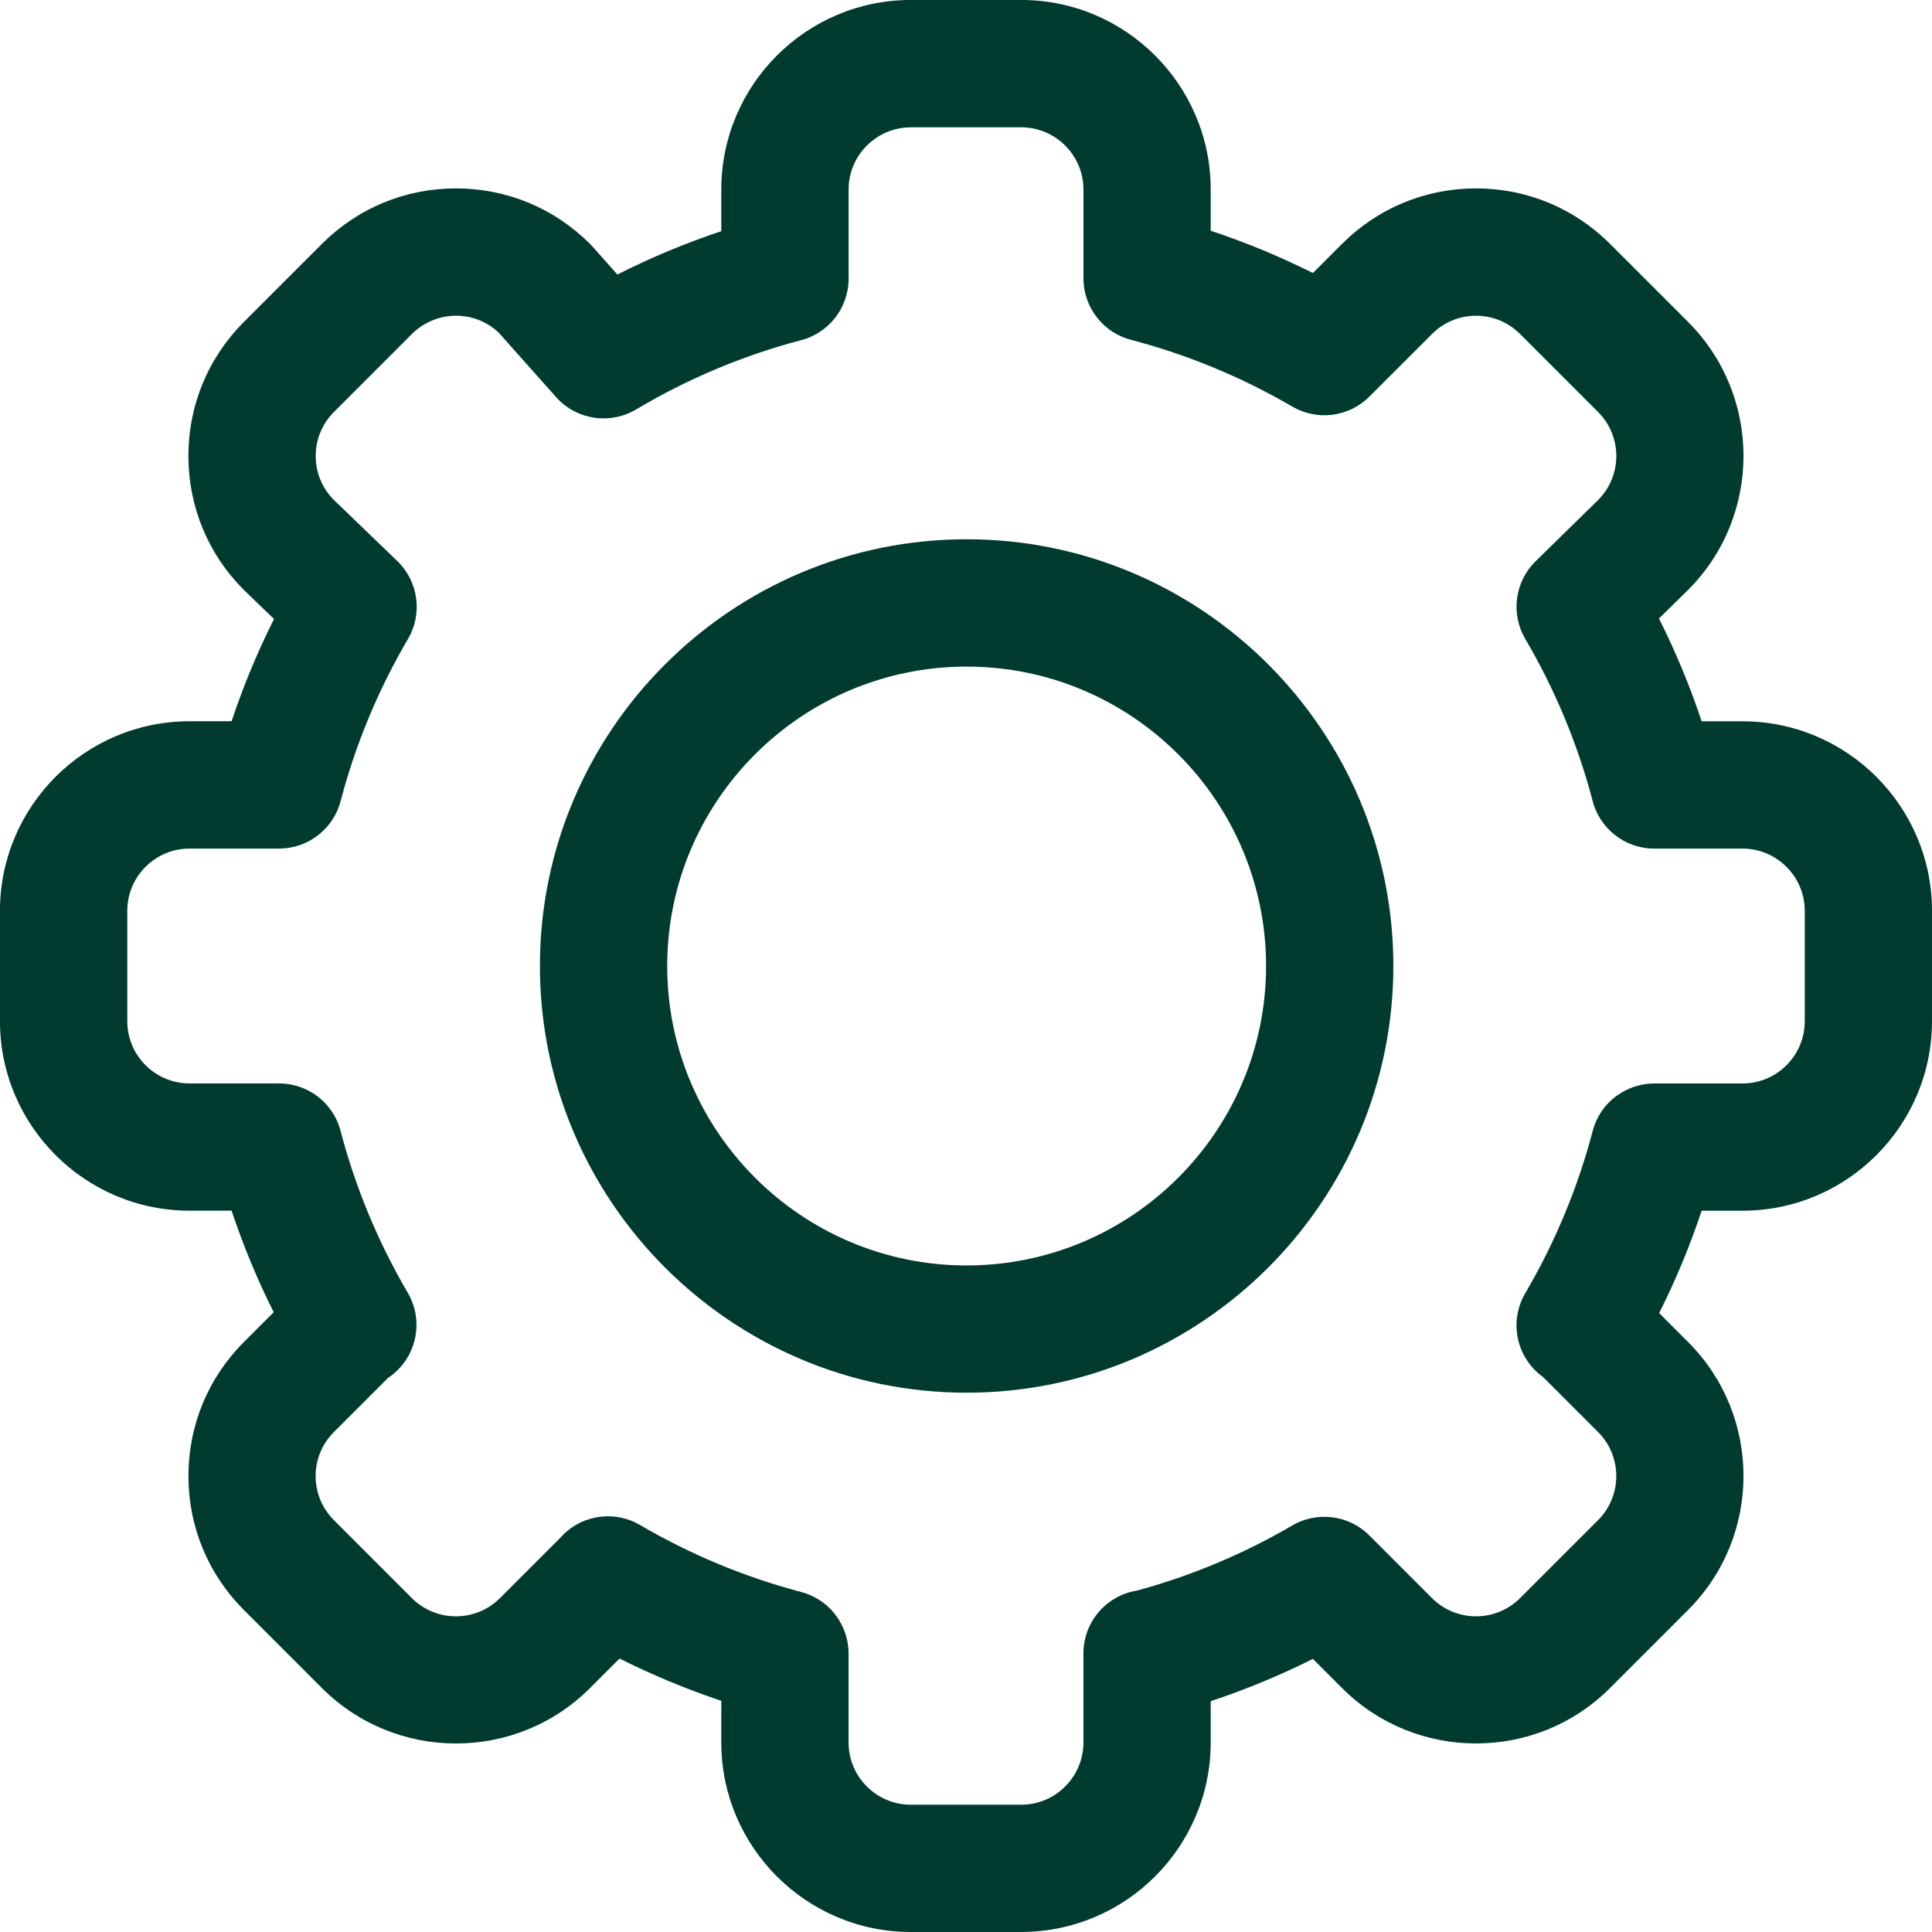
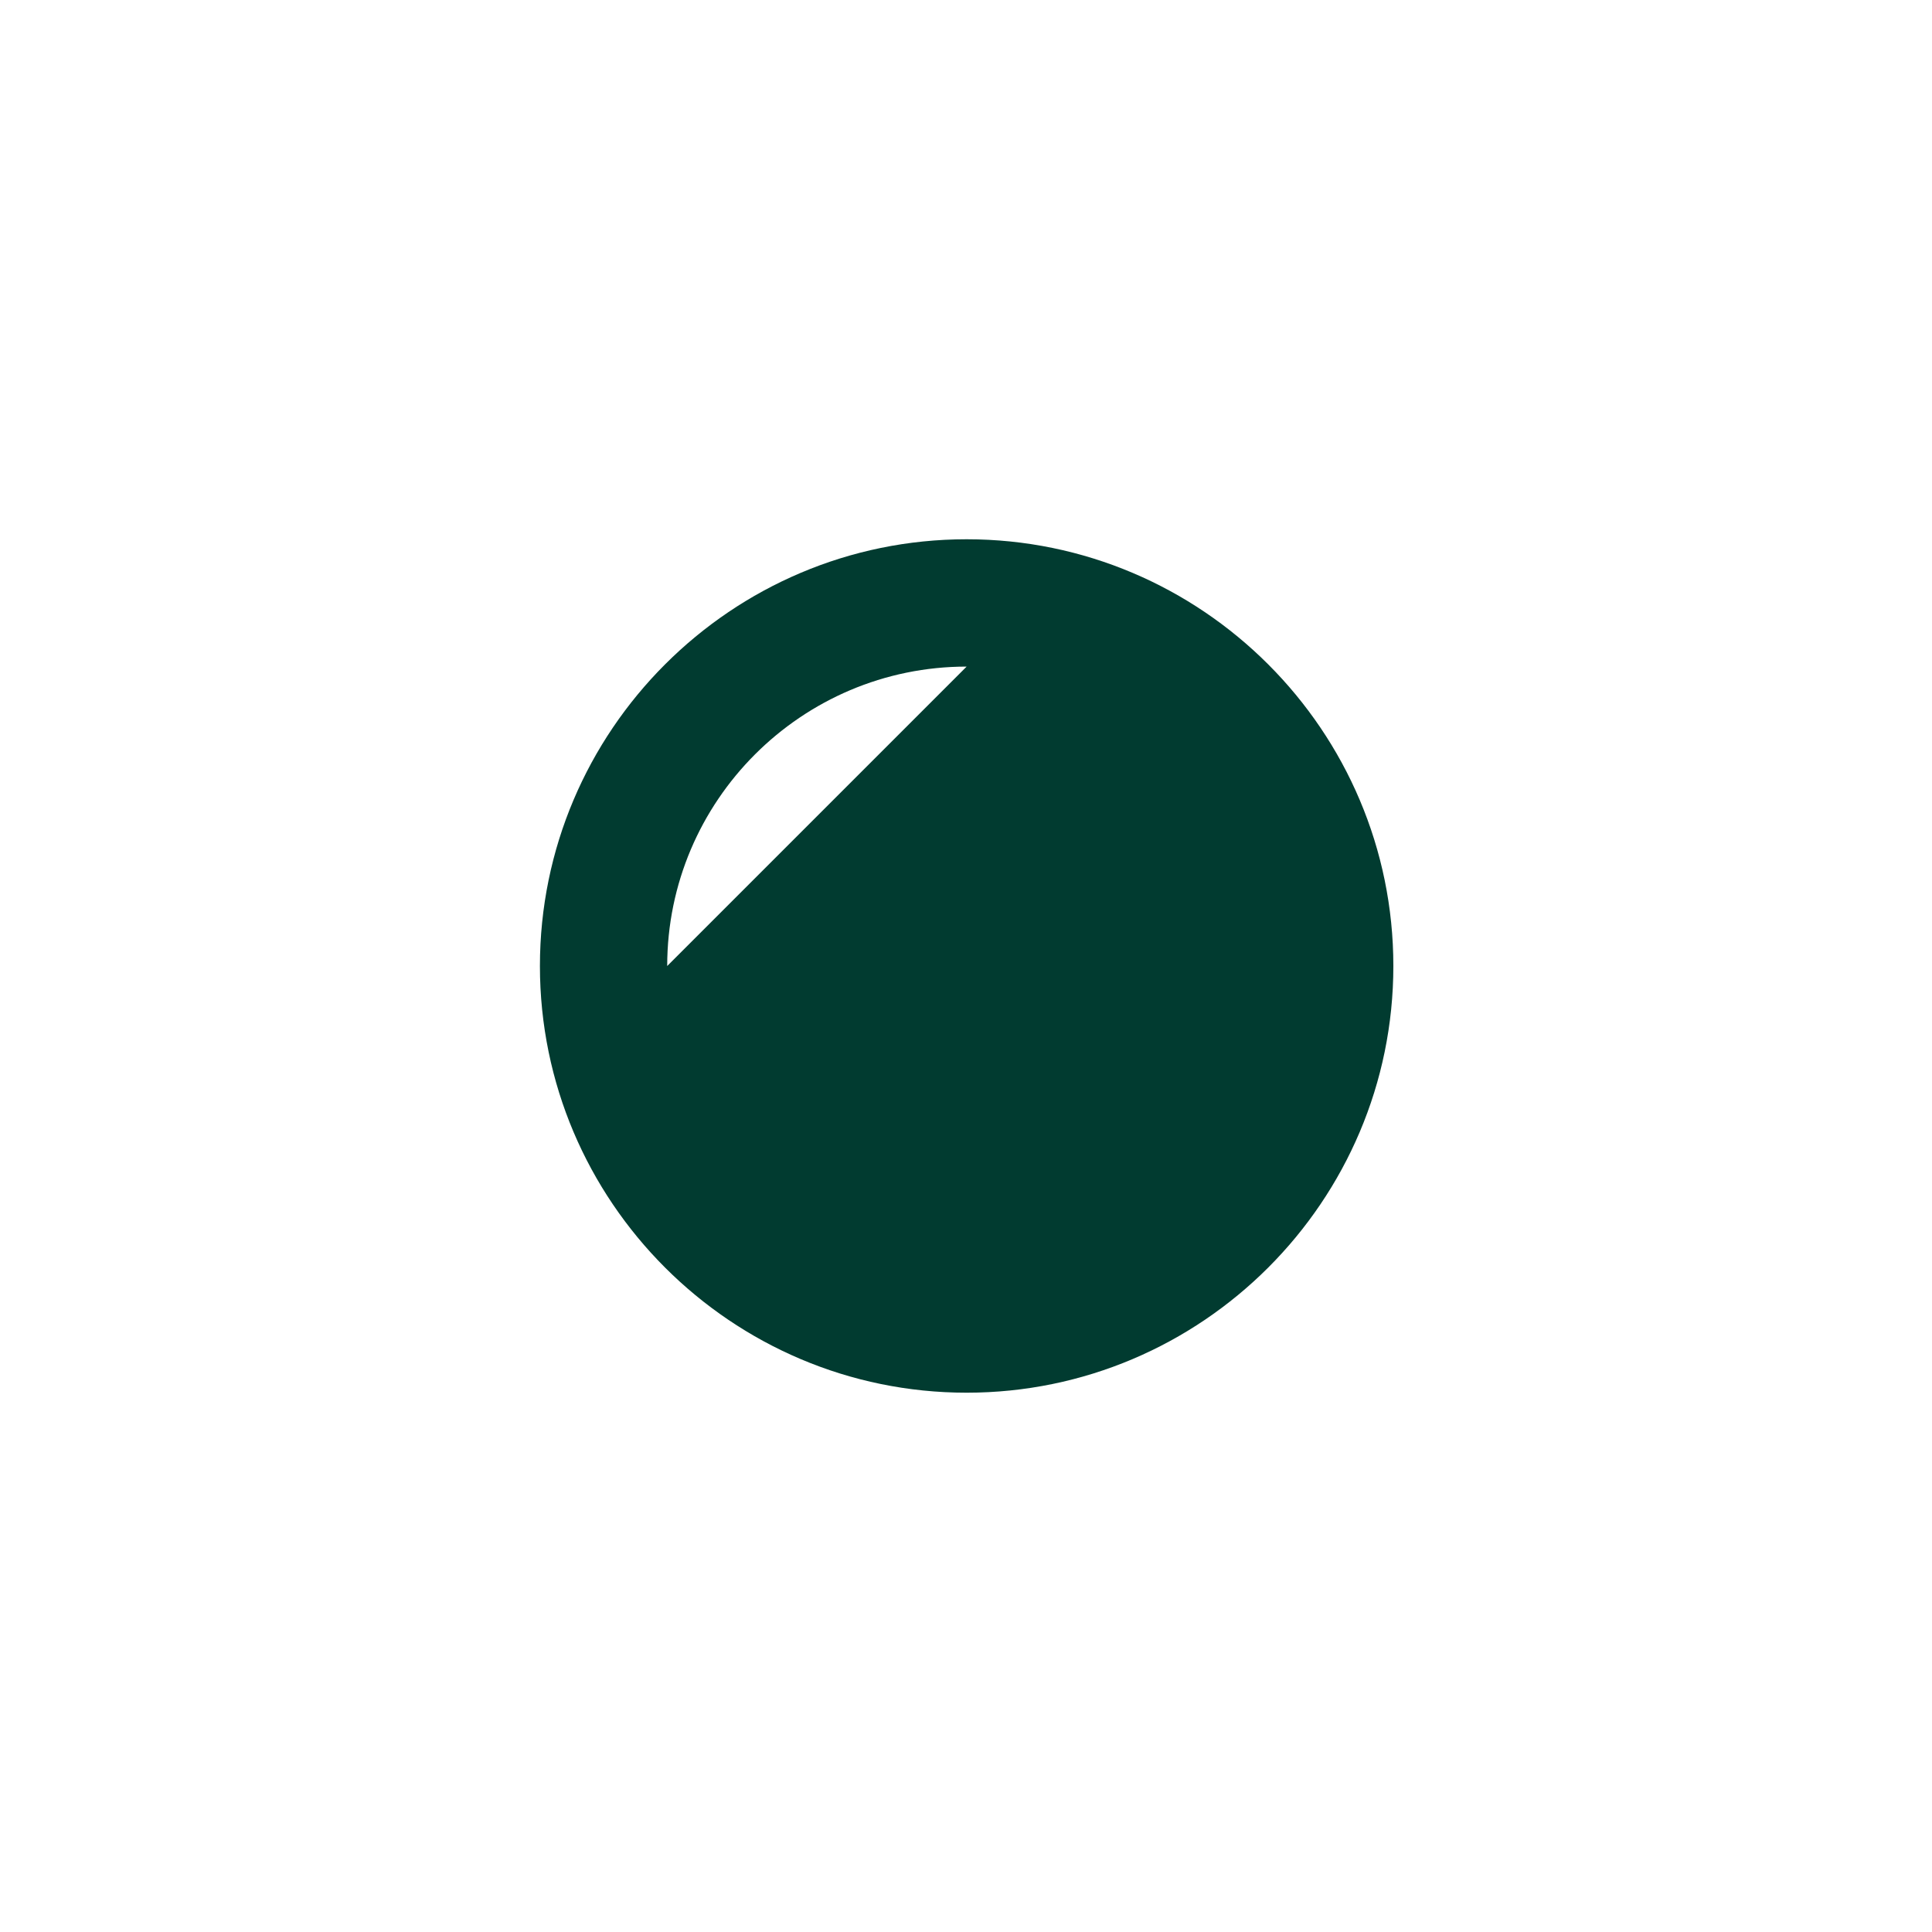
<svg xmlns="http://www.w3.org/2000/svg" viewBox="0 0 500.89 500.89" data-name="Calque 2" id="Calque_2">
  <defs>
    <style>
      .cls-1 {
        fill: #013b30;
      }
    </style>
  </defs>
  <g data-name="Calque 1" id="Calque_1-2">
    <g>
-       <path d="M250.61,361.07c-61,0-110.63-49.63-110.63-110.63s49.63-110.63,110.63-110.63,110.63,49.63,110.63,110.63-49.63,110.63-110.63,110.63ZM250.61,172.82c-42.8,0-77.63,34.82-77.63,77.63s34.82,77.63,77.63,77.63,77.63-34.82,77.63-77.63-34.82-77.63-77.63-77.63Z" class="cls-1" />
-       <path d="M264.75,500.89h-28.61c-27.09,0-49.14-22.04-49.14-49.14v-10.8c-9.04-3.02-17.86-6.68-26.38-10.96l-7.66,7.66c-19.16,19.16-50.33,19.16-69.49,0l-20.23-20.23c-9.28-9.28-14.39-21.62-14.39-34.75s5.11-25.46,14.39-34.75l7.71-7.71c-4.26-8.51-7.9-17.31-10.91-26.33h-10.91c-27.09,0-49.14-22.04-49.14-49.14v-28.61c0-27.09,22.04-49.14,49.14-49.14h10.91c3.02-9.09,6.7-17.95,11-26.51l-7.59-7.31c-.07-.07-.15-.14-.22-.21-9.28-9.28-14.39-21.62-14.39-34.75s5.11-25.46,14.39-34.75l20.23-20.23c9.28-9.28,21.62-14.39,34.75-14.39s25.46,5.11,34.75,14.39c.23.23.45.46.66.7l6.44,7.24c8.7-4.4,17.7-8.16,26.94-11.24v-10.8c0-27.09,22.04-49.14,49.14-49.14h28.61c27.09,0,49.14,22.04,49.14,49.14v10.69c9.08,3.01,17.93,6.67,26.49,10.96l7.55-7.55c9.28-9.28,21.62-14.39,34.74-14.39s25.46,5.11,34.75,14.39l20.23,20.23c19.16,19.16,19.16,50.33,0,69.49-.04.04-.08.08-.12.12l-7.43,7.28c4.33,8.61,8.03,17.51,11.07,26.65h10.58c27.09,0,49.14,22.04,49.14,49.14v28.61c0,27.09-22.04,49.14-49.14,49.14h-10.58c-3.03,9.1-6.71,17.97-11.02,26.54l7.5,7.49c19.16,19.16,19.16,50.33,0,69.49l-20.23,20.23c-19.16,19.16-50.33,19.16-69.49,0l-7.55-7.55c-8.56,4.29-17.42,7.95-26.49,10.96v10.69c0,27.09-22.04,49.14-49.14,49.14ZM220,429.24v22.51c0,8.9,7.24,16.14,16.14,16.14h28.61c8.9,0,16.14-7.24,16.14-16.14v-23.09c0-8.24,6.04-15.08,13.95-16.3,13.93-3.79,27.33-9.4,39.85-16.66,6.39-3.95,14.84-3.11,20.33,2.38l16.25,16.25c6.29,6.29,16.53,6.29,22.82,0l20.23-20.23c6.29-6.29,6.29-16.53,0-22.82l-14.26-14.26c-6.77-4.84-8.93-14.09-4.77-21.49l.11-.2c.11-.19.22-.38.33-.56,7.52-12.91,13.27-26.76,17.09-41.16.47-1.97,1.3-3.87,2.49-5.6,3.26-4.71,8.63-7.23,14.05-7.11h22.4c8.9,0,16.14-7.24,16.14-16.14v-28.61c0-8.9-7.24-16.14-16.14-16.14h-22.88c-7.77,0-14.37-5.4-16.08-12.77-3.87-14.57-9.71-28.56-17.36-41.59-3.83-6.53-2.73-14.84,2.68-20.14l16.25-15.92c6.24-6.3,6.23-16.5-.05-22.77l-20.23-20.23c-3.05-3.05-7.1-4.73-11.41-4.73s-8.36,1.68-11.41,4.73l-16.25,16.24c-5.3,5.3-13.5,6.36-19.98,2.58-13.02-7.59-26.98-13.39-41.51-17.22-7.27-1.75-12.63-8.29-12.63-16.04v-23c0-8.9-7.24-16.14-16.14-16.14h-28.61c-8.9,0-16.14,7.24-16.14,16.14v23.09c0,7.76-5.39,14.4-12.85,16.09-14.81,3.96-29.02,9.95-42.24,17.82-6.8,4.04-15.51,2.7-20.76-3.21l-14.81-16.64c-3.01-2.87-6.95-4.45-11.13-4.45s-8.36,1.68-11.41,4.73l-20.23,20.23c-3.05,3.05-4.73,7.1-4.73,11.41s1.65,8.28,4.64,11.32l16.5,15.9c5.49,5.29,6.64,13.65,2.78,20.23-7.65,13.04-13.49,27.05-17.36,41.63-1.73,7.33-8.3,12.7-16.06,12.7h-23.21c-8.9,0-16.14,7.24-16.14,16.14v28.61c0,8.9,7.24,16.14,16.14,16.14h23.21c5.2,0,10.1,2.45,13.21,6.62,1.4,1.87,2.36,3.98,2.87,6.2,3.86,14.51,9.67,28.45,17.28,41.44,4.37,7.45,2.25,17.01-4.86,21.92-.08.06-.16.11-.25.17l-14.04,14.04c-3.05,3.05-4.73,7.1-4.73,11.41s1.68,8.36,4.73,11.41l20.23,20.23c6.29,6.29,16.53,6.29,22.82,0l15.5-15.5c4.83-5.6,13-7.42,19.87-3.98.34.17.67.35.99.54,12.94,7.57,26.83,13.37,41.28,17.22,1.76.41,3.47,1.12,5.05,2.12,5.08,3.21,7.88,8.81,7.69,14.53Z" class="cls-1" />
+       <path d="M250.61,361.07c-61,0-110.63-49.63-110.63-110.63s49.63-110.63,110.63-110.63,110.63,49.63,110.63,110.63-49.63,110.63-110.63,110.63ZM250.61,172.82c-42.8,0-77.63,34.82-77.63,77.63Z" class="cls-1" />
    </g>
  </g>
</svg>